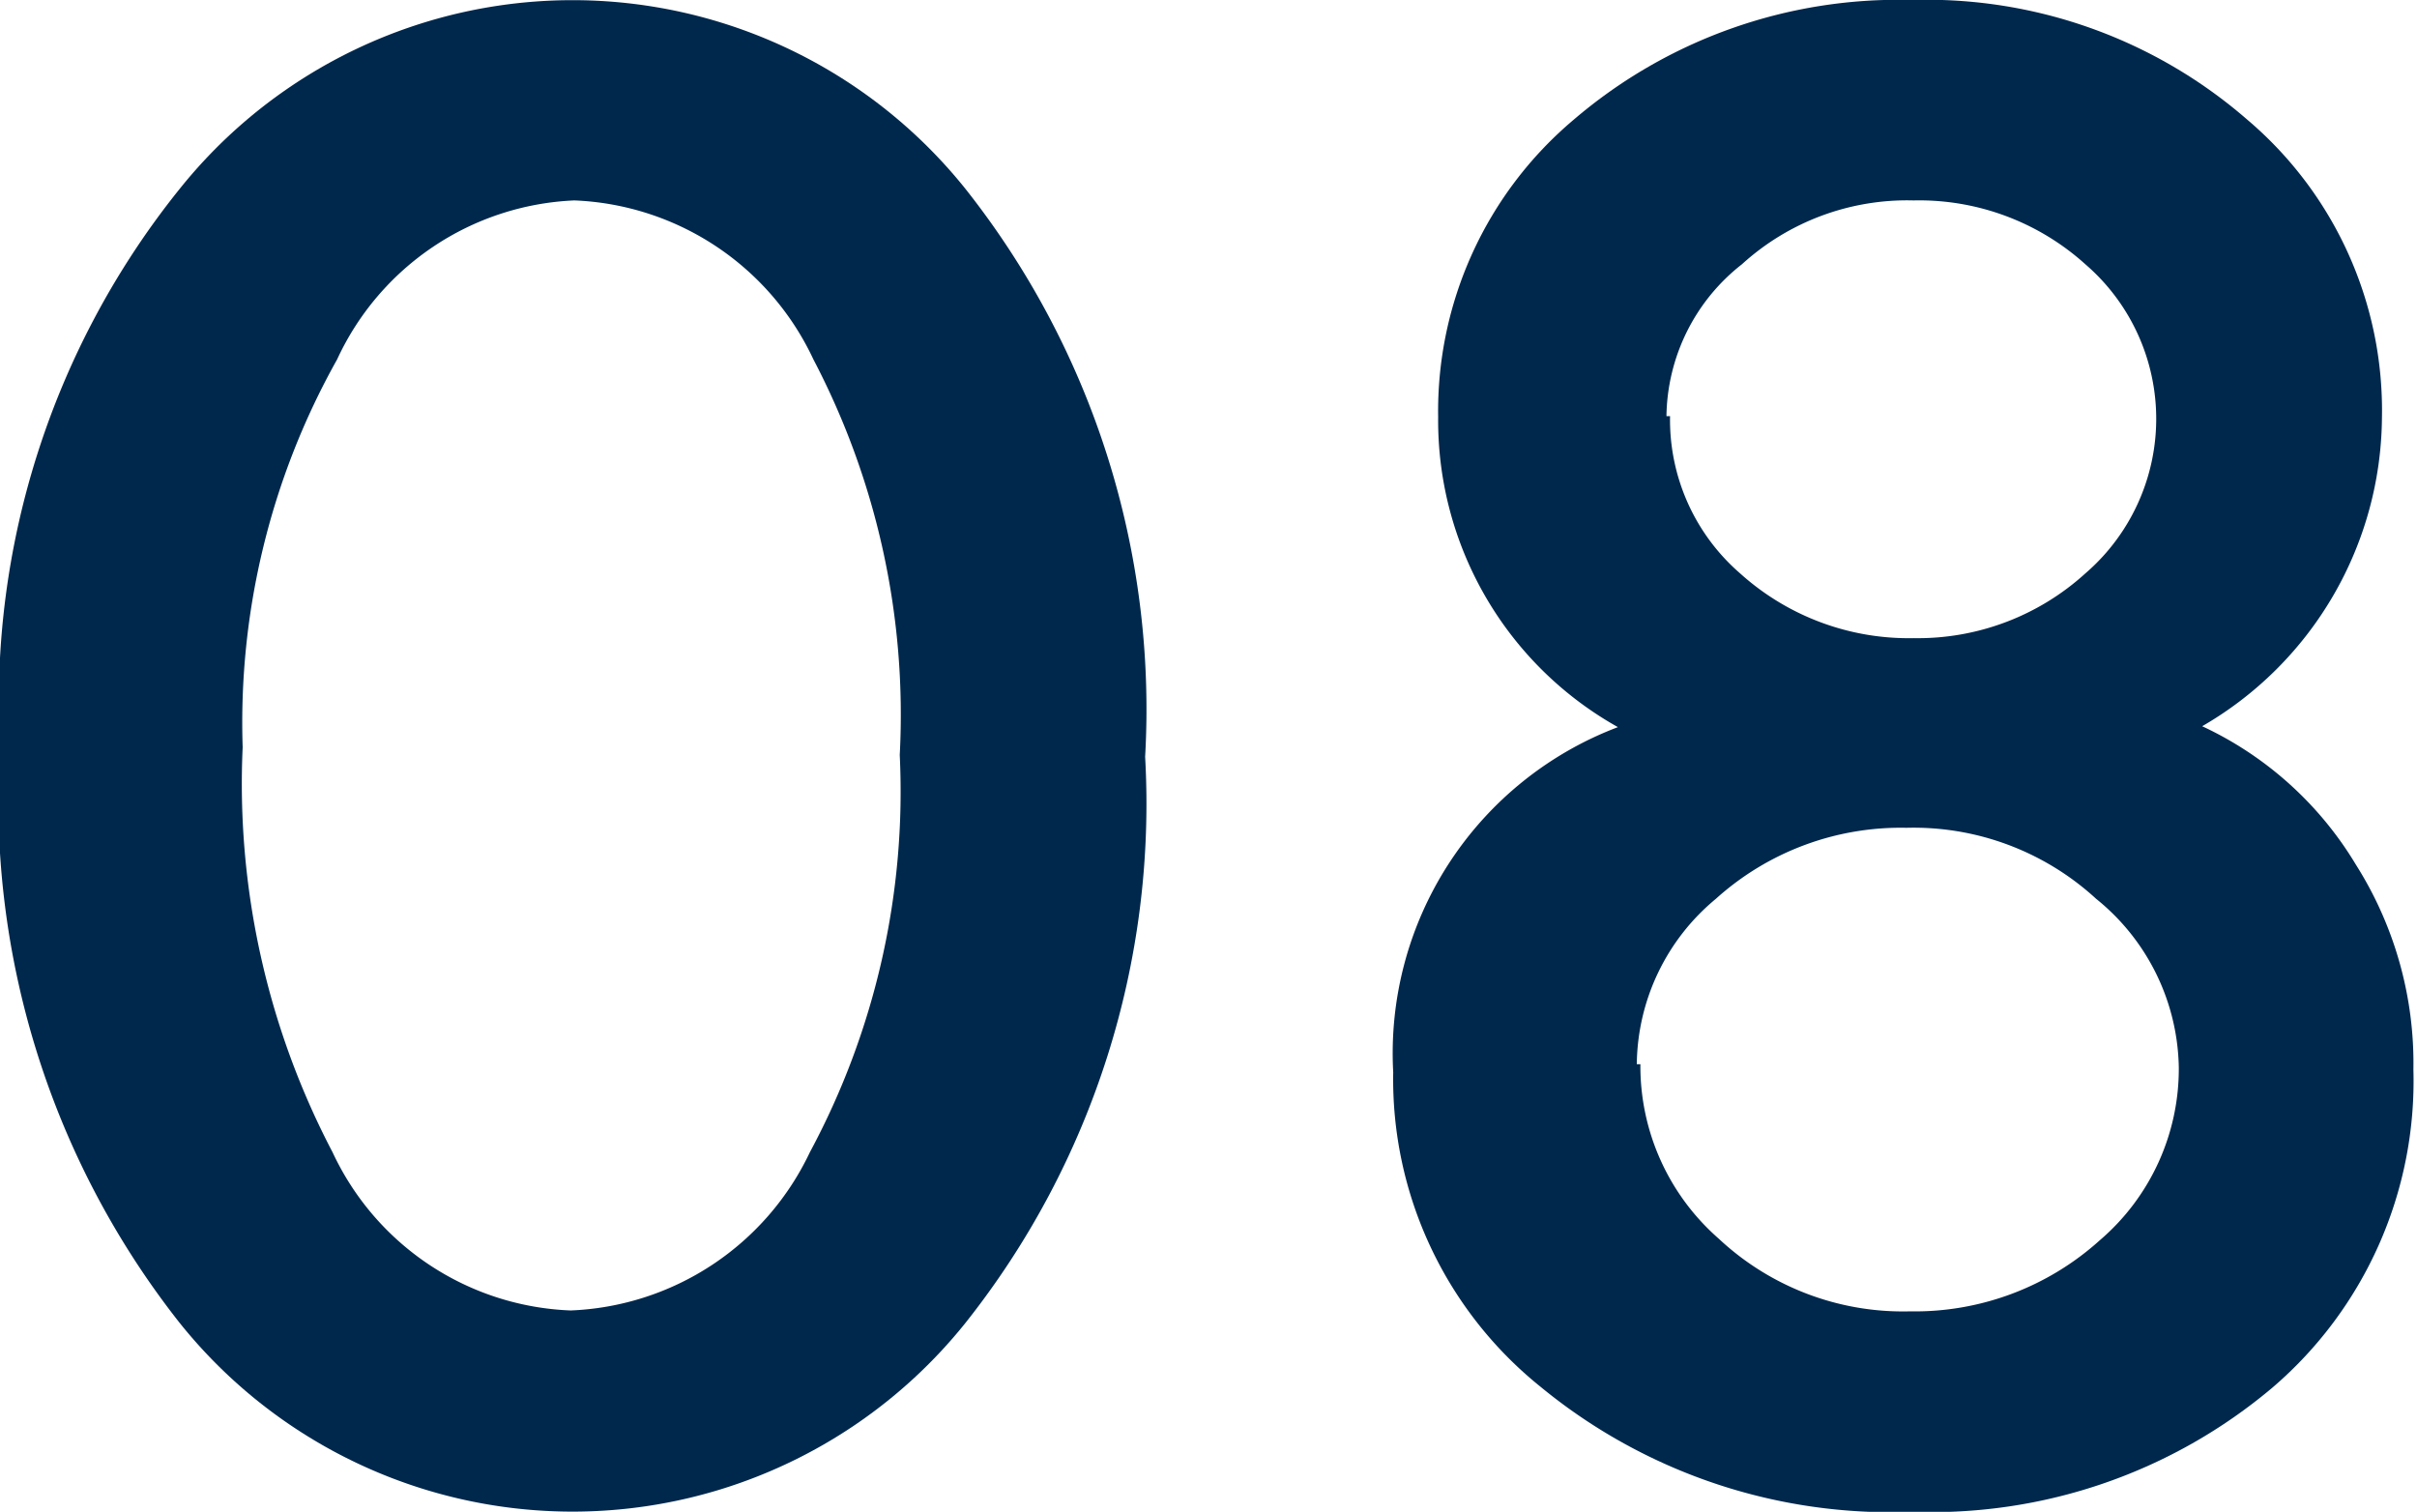
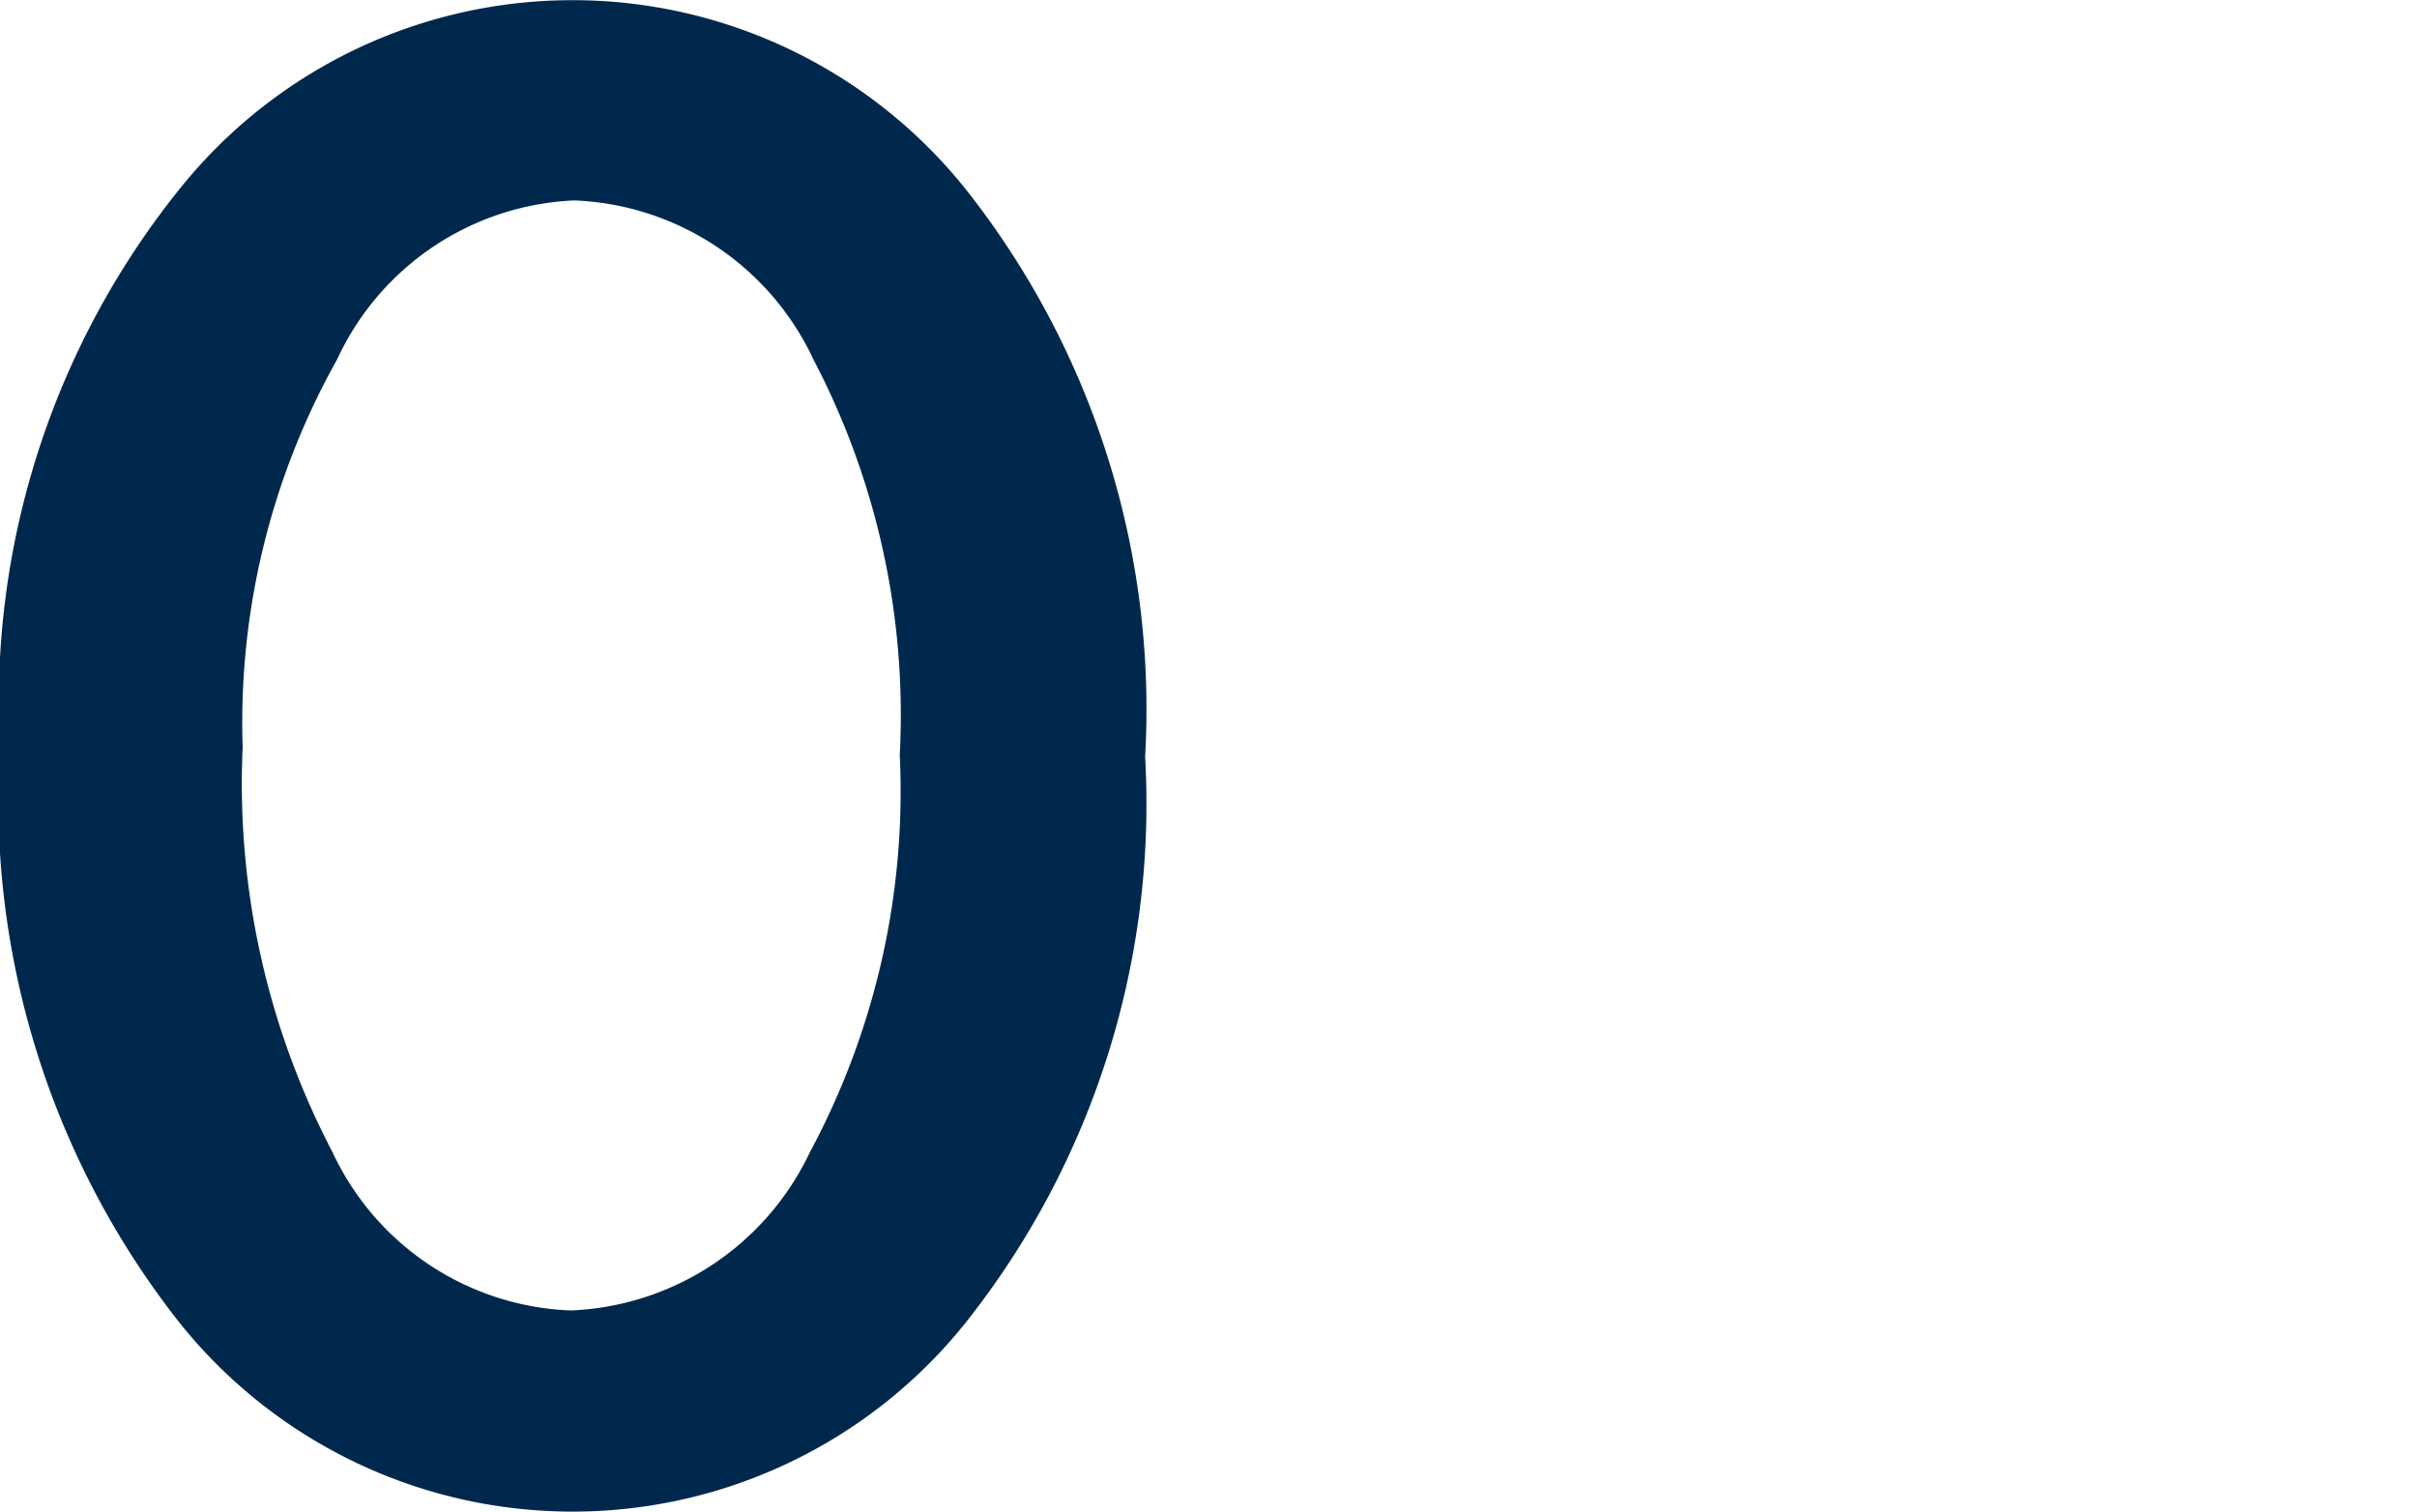
<svg xmlns="http://www.w3.org/2000/svg" viewBox="0 0 26.89 16.82">
  <defs>
    <style>.cls-1{fill:#00284c;}</style>
  </defs>
  <title>n08</title>
  <g id="レイヤー_2" data-name="レイヤー 2">
    <g id="デザイン">
      <path class="cls-1" d="M0,8.31A9.12,9.12,0,0,1,2,2.1a5.6,5.6,0,0,1,8.74,0,9.33,9.33,0,0,1,2,6.32,9.29,9.29,0,0,1-2,6.3,5.6,5.6,0,0,1-8.74,0A9.4,9.4,0,0,1,0,8.31Zm2.7,0a8.83,8.83,0,0,0,1,4.51,3.05,3.05,0,0,0,2.65,1.76,3.08,3.08,0,0,0,2.66-1.76,8.48,8.48,0,0,0,1-4.42A8.52,8.52,0,0,0,9.05,4,3.07,3.07,0,0,0,6.39,2.23,3.05,3.05,0,0,0,3.75,4,8.26,8.26,0,0,0,2.7,8.32Z" />
-       <path class="cls-1" d="M18,8.09a3.91,3.91,0,0,1-2-3.45,4.24,4.24,0,0,1,1.51-3.31A5.55,5.55,0,0,1,21.27,0,5.43,5.43,0,0,1,25,1.33a4.24,4.24,0,0,1,1.5,3.32,4,4,0,0,1-2,3.43,3.93,3.93,0,0,1,1.71,1.54,4.13,4.13,0,0,1,.64,2.28,4.49,4.49,0,0,1-1.57,3.54,5.88,5.88,0,0,1-4,1.38,6.13,6.13,0,0,1-4.14-1.39,4.39,4.39,0,0,1-1.64-3.5A3.88,3.88,0,0,1,18,8.09Zm.25,3.75a2.55,2.55,0,0,0,.87,1.94,3,3,0,0,0,2.13.81,3.07,3.07,0,0,0,2.11-.79,2.51,2.51,0,0,0,.88-1.92A2.46,2.46,0,0,0,23.32,10a3,3,0,0,0-2.11-.79,3.07,3.07,0,0,0-2.12.79A2.42,2.42,0,0,0,18.21,11.84Zm.33-7.21a2.26,2.26,0,0,0,.78,1.75,2.8,2.8,0,0,0,1.93.72,2.77,2.77,0,0,0,1.91-.72,2.27,2.27,0,0,0,0-3.44,2.76,2.76,0,0,0-1.91-.71,2.73,2.73,0,0,0-1.91.71A2.18,2.18,0,0,0,18.54,4.63Z" />
    </g>
  </g>
</svg>